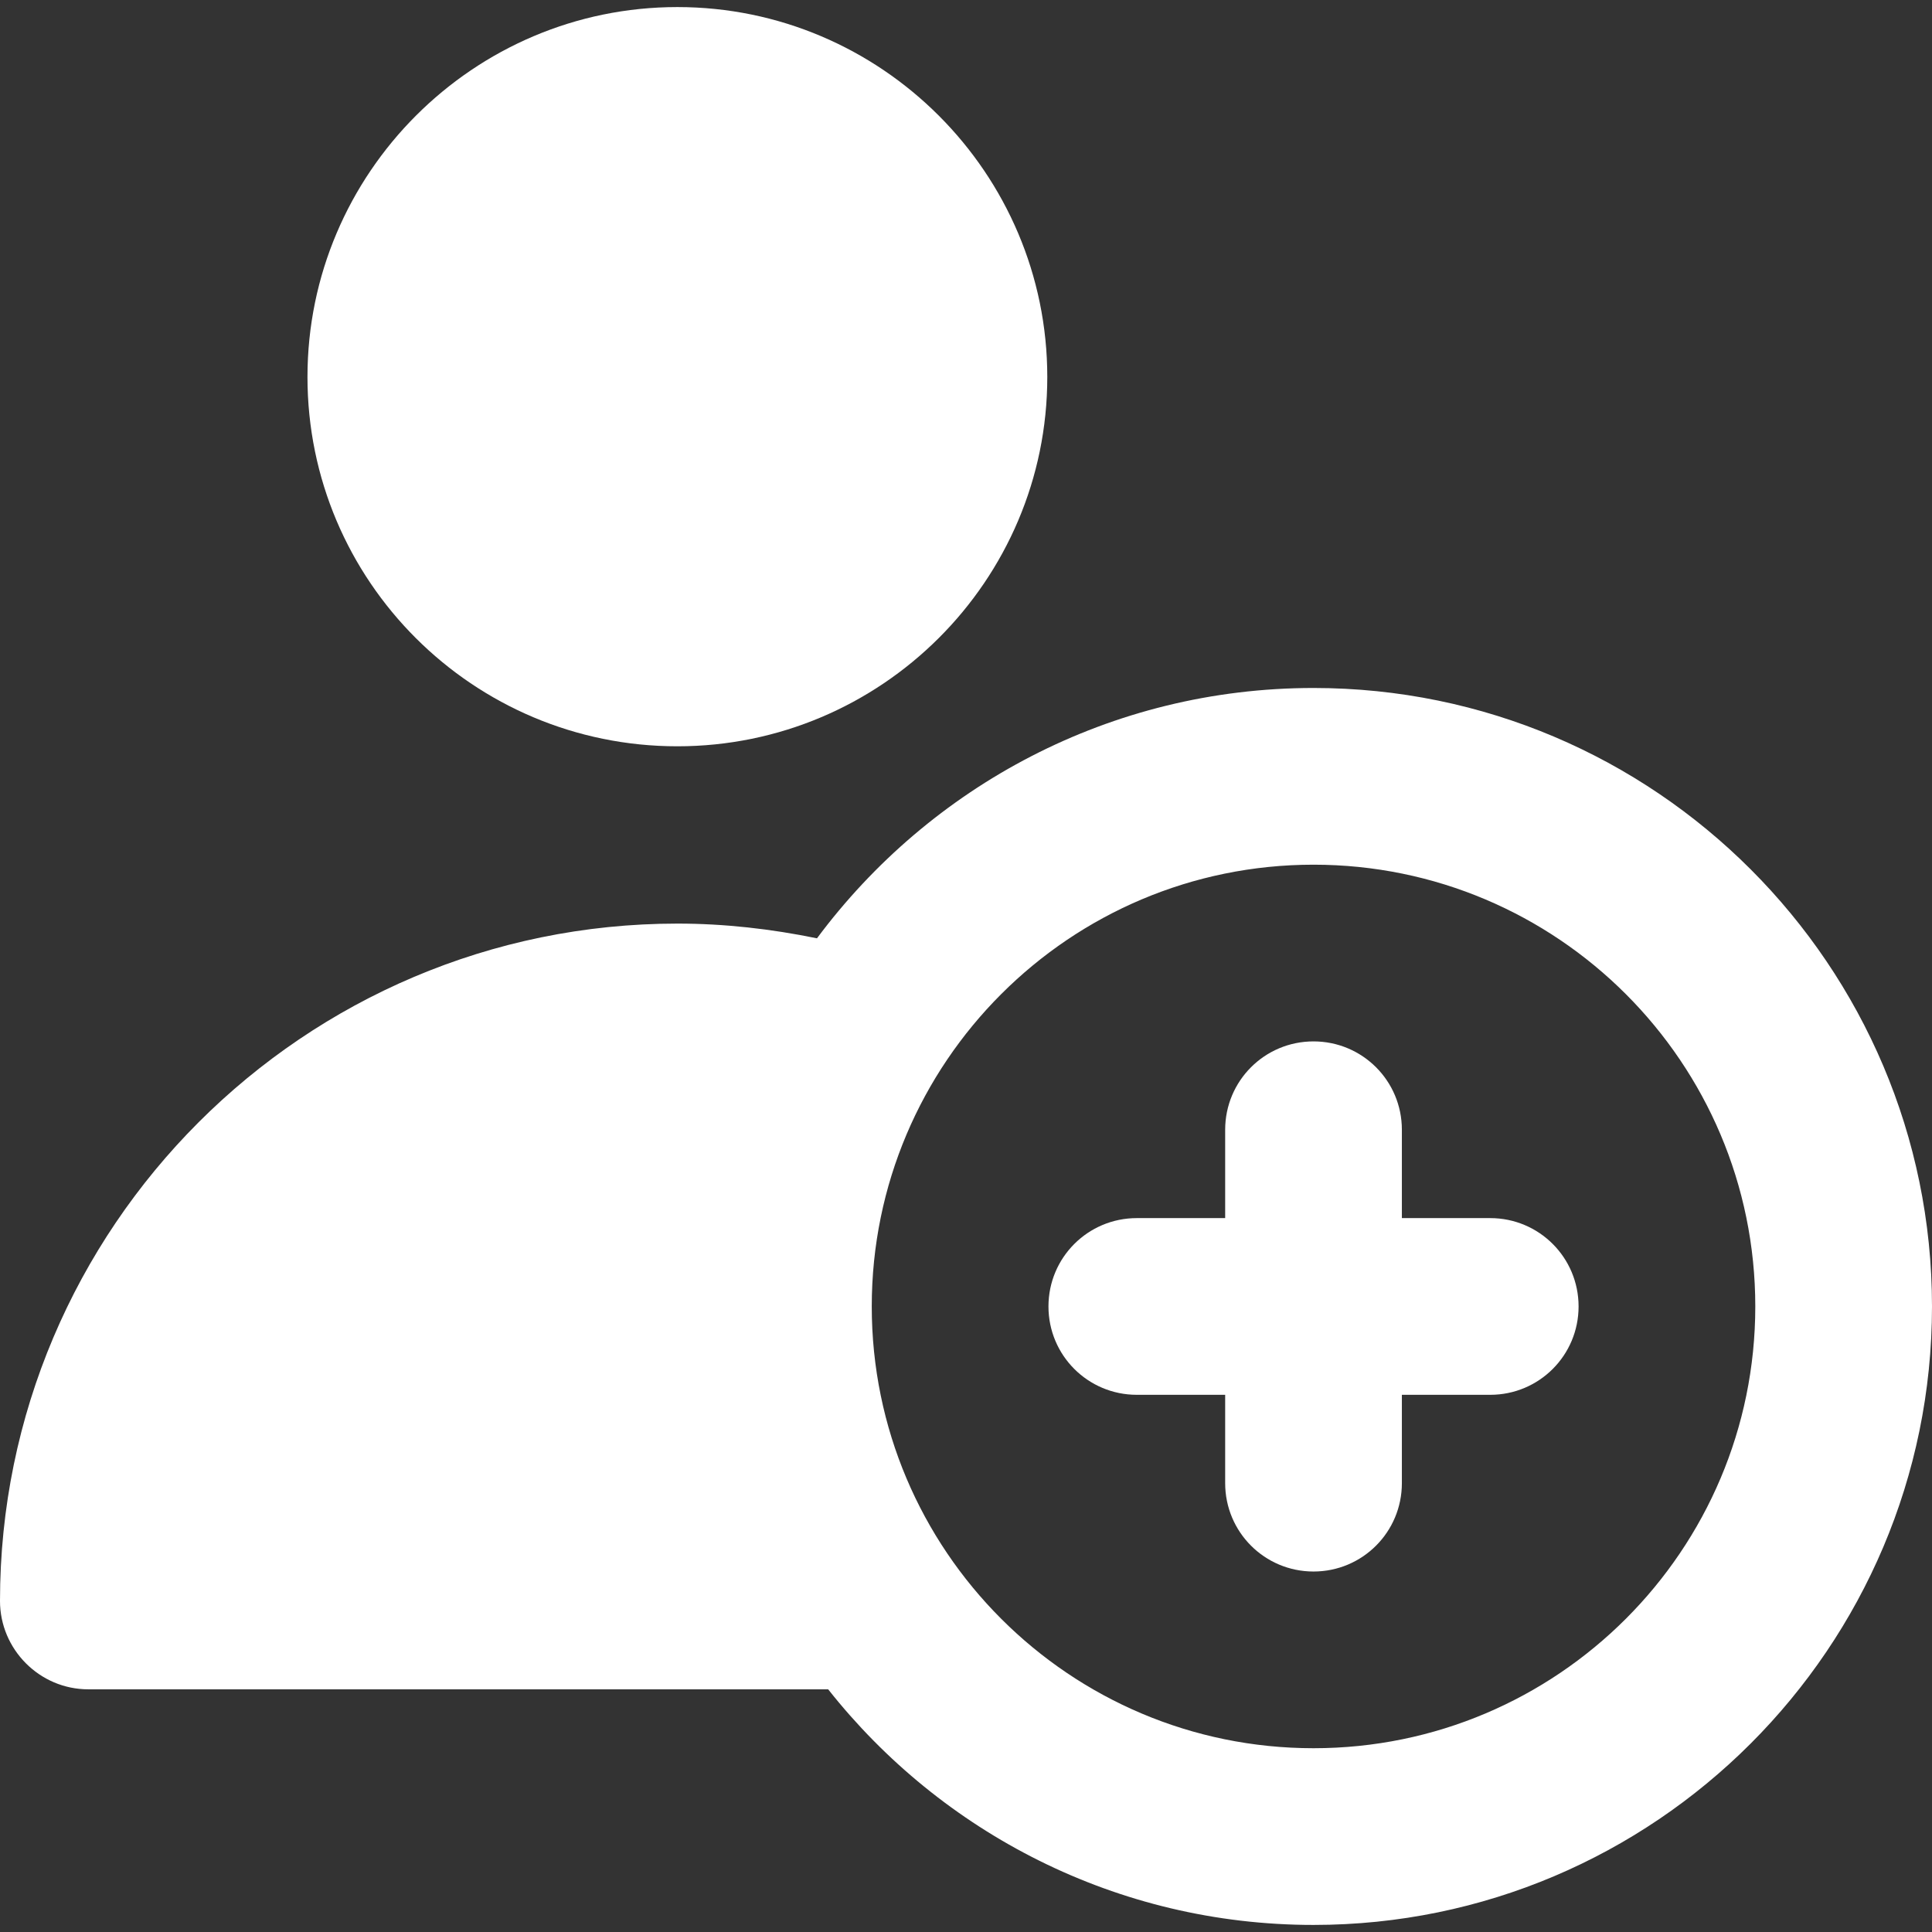
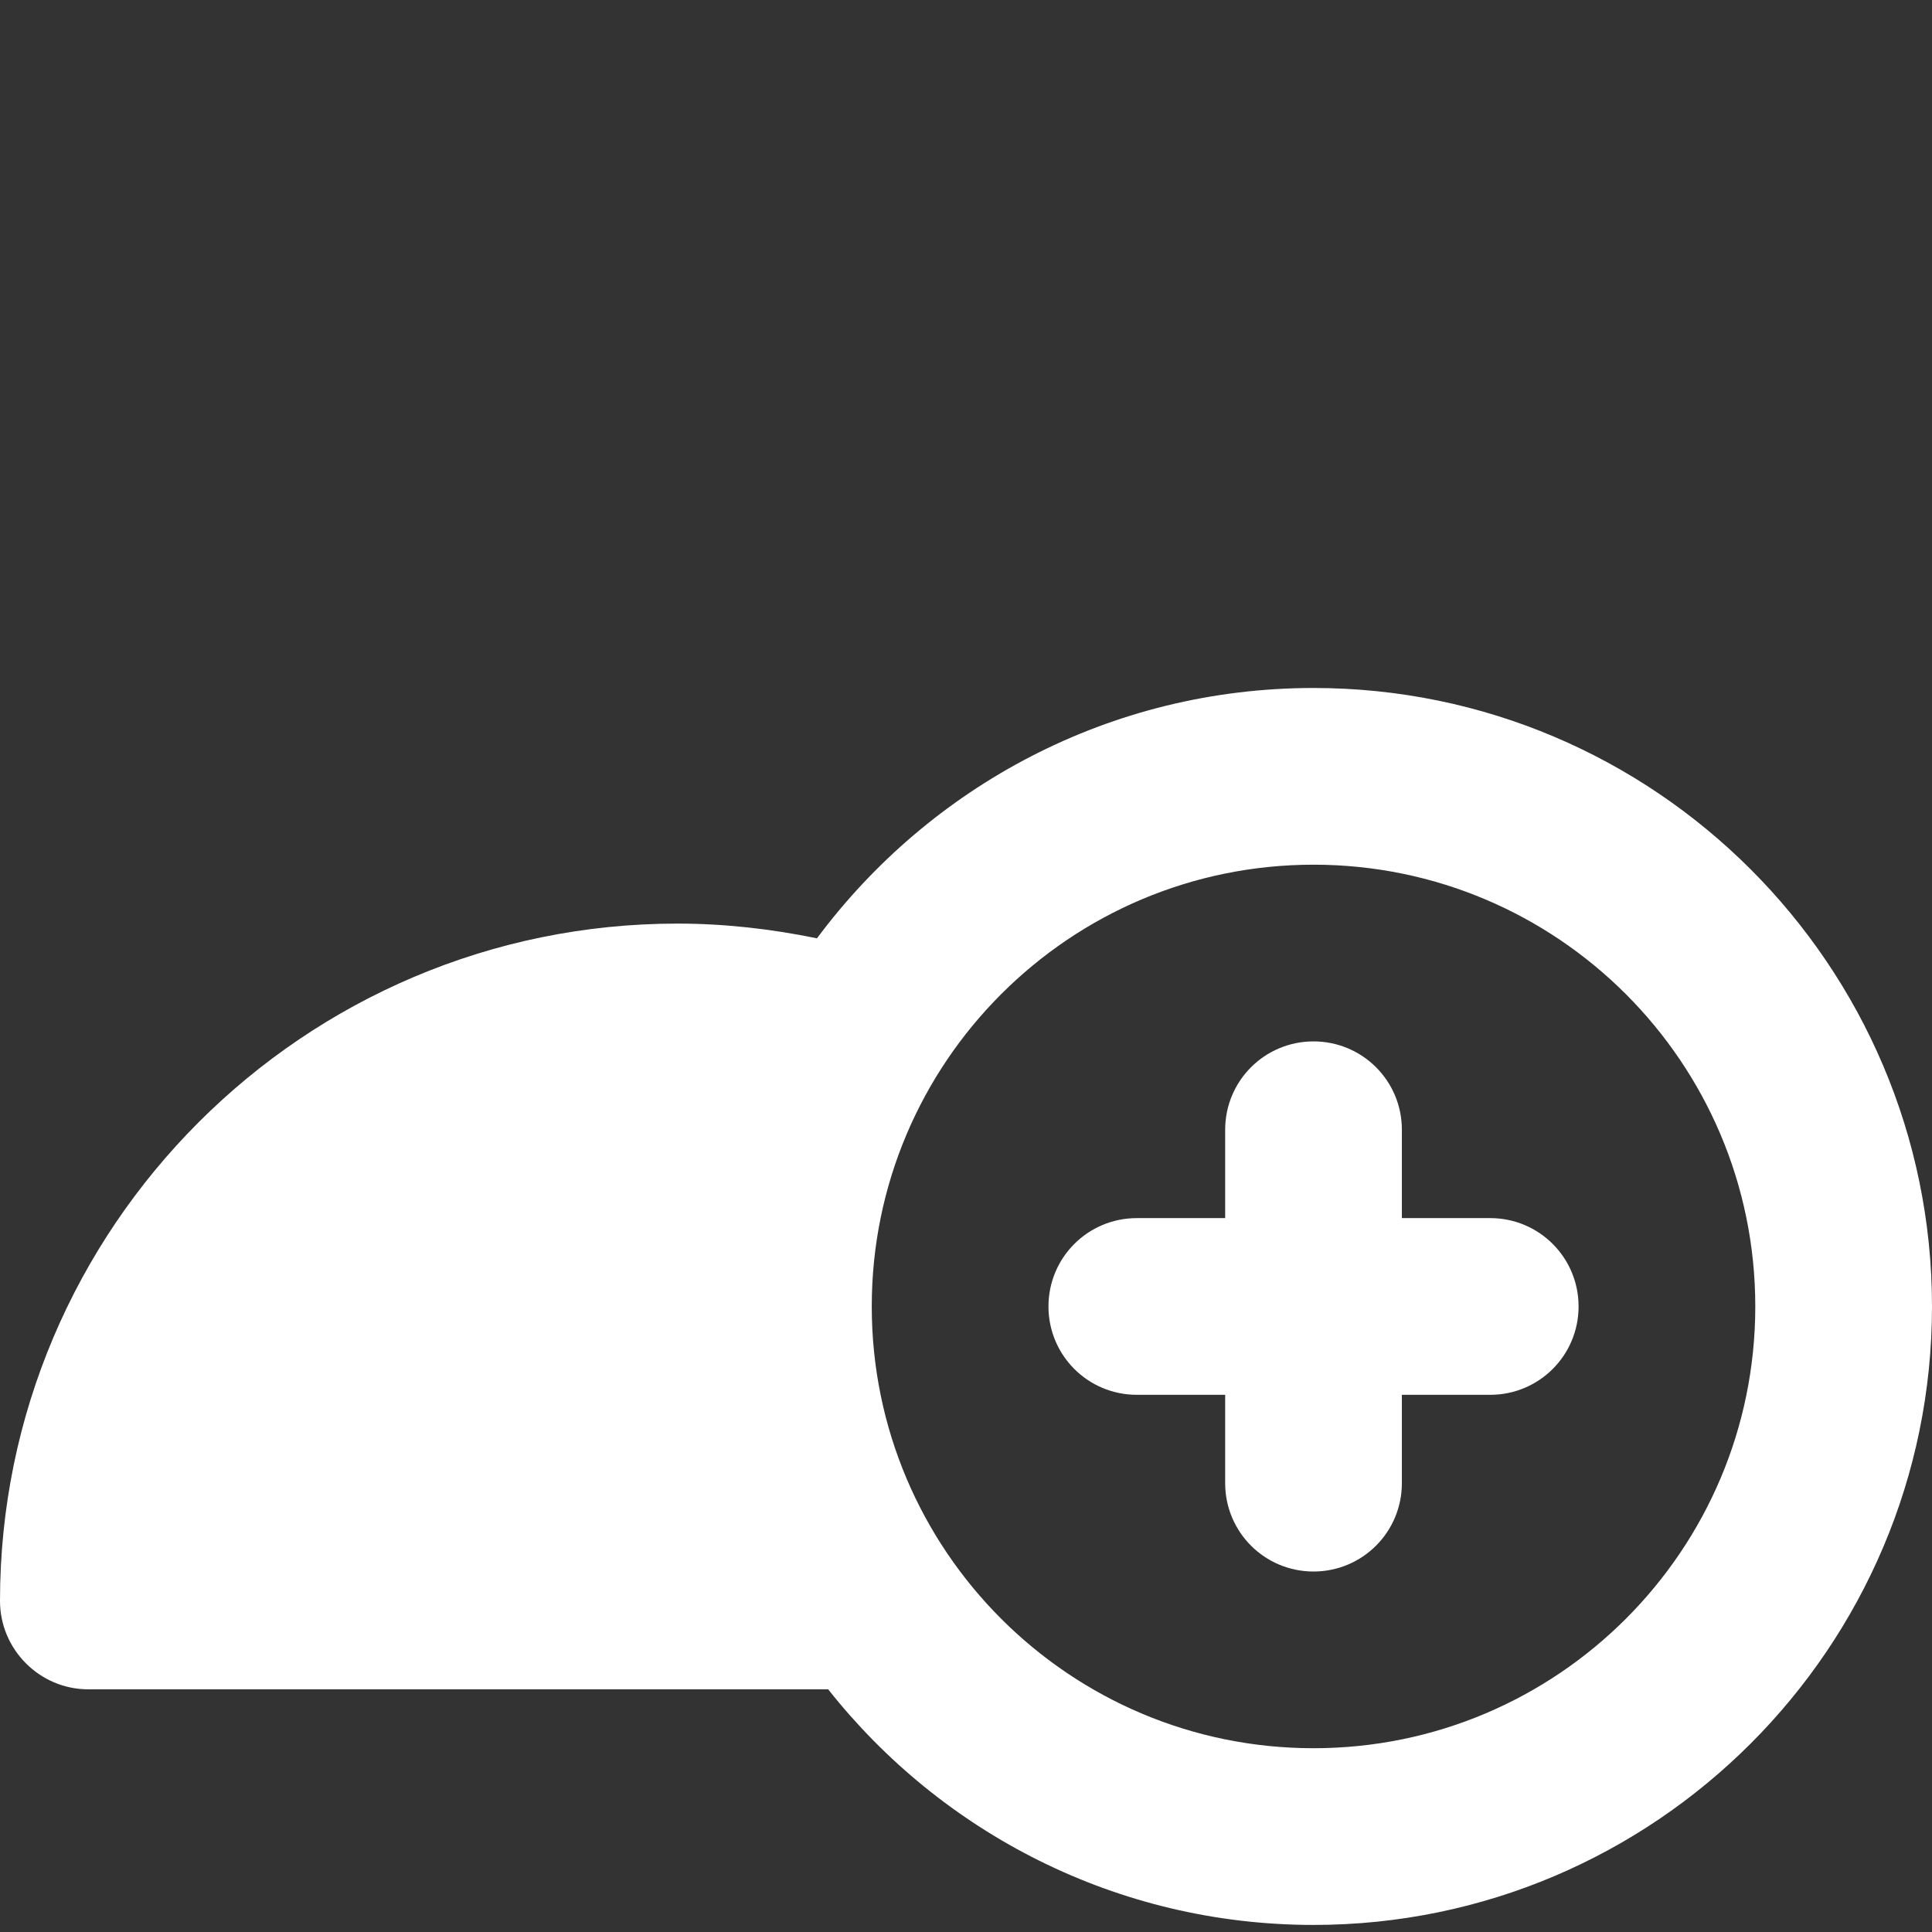
<svg xmlns="http://www.w3.org/2000/svg" version="1.1" id="Layer_1" x="0px" y="0px" viewBox="0 0 328 328" style="enable-background:new 0 0 328 328;" xml:space="preserve">
  <rect x="0" y="0" width="328" height="328" fill="#333333" stroke="none" />
  <style type="text/css">
	.st0{fill:#FFFFFF;}
</style>
  <g id="XMLID_455_">
    <path id="XMLID_458_" class="st0" d="M15,286.8h125.6c19.2,24.3,49,40,82.4,40c57.9,0,105-47.1,105-105s-47.1-105-105-105   c-34.5,0-65.1,16.7-84.3,42.5c-7.8-1.6-15.7-2.5-23.7-2.5c-63.4,0-115,51.6-115,115C0,280,6.7,286.8,15,286.8z M223,146.8   c41.4,0,75,33.6,75,75s-33.6,75-75,75s-75-33.6-75-75S181.6,146.8,223,146.8z" />
-     <path id="XMLID_461_" class="st0" d="M115,1.2C80.4,1.2,52.2,29.4,52.2,64s28.1,62.7,62.8,62.7c34.6,0,62.8-28.1,62.8-62.7   S149.6,1.2,115,1.2z" />
    <path id="XMLID_462_" class="st0" d="M193,236.8h15v15c0,8.3,6.7,15,15,15s15-6.7,15-15v-15h15c8.3,0,15-6.7,15-15s-6.7-15-15-15   h-15v-15c0-8.3-6.7-15-15-15s-15,6.7-15,15v15h-15c-8.3,0-15,6.7-15,15S184.7,236.8,193,236.8z" />
  </g>
</svg>